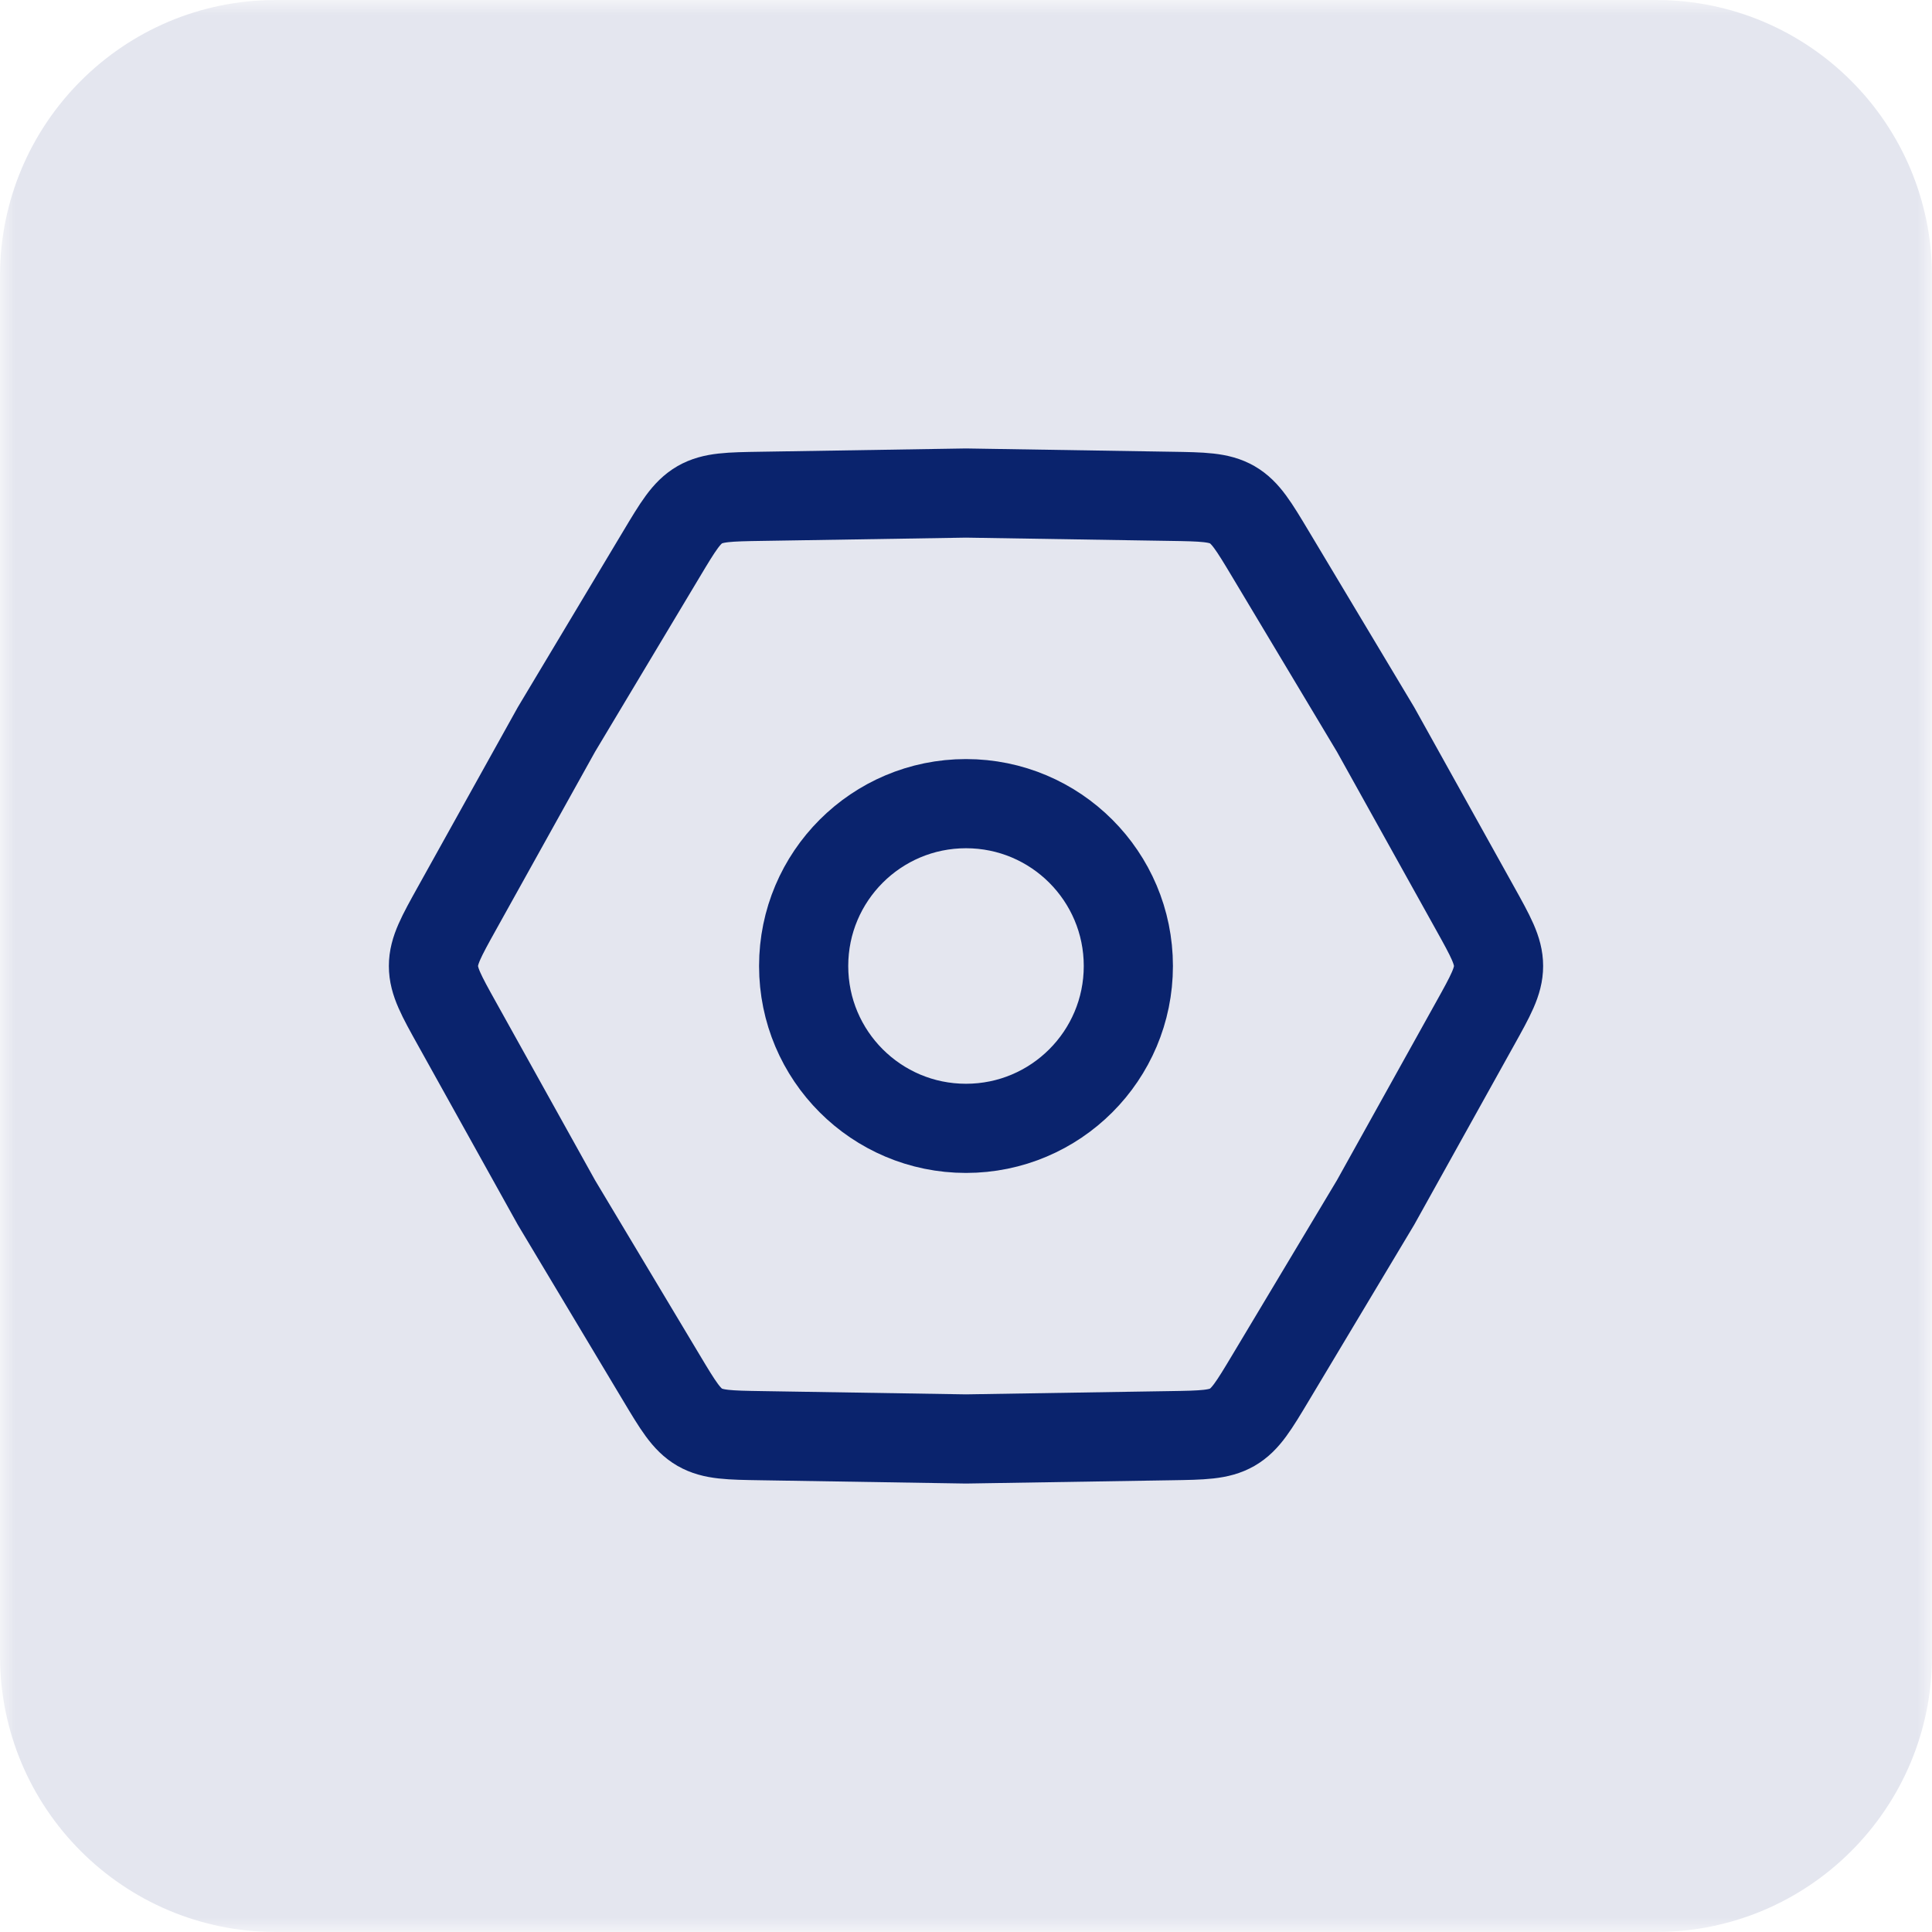
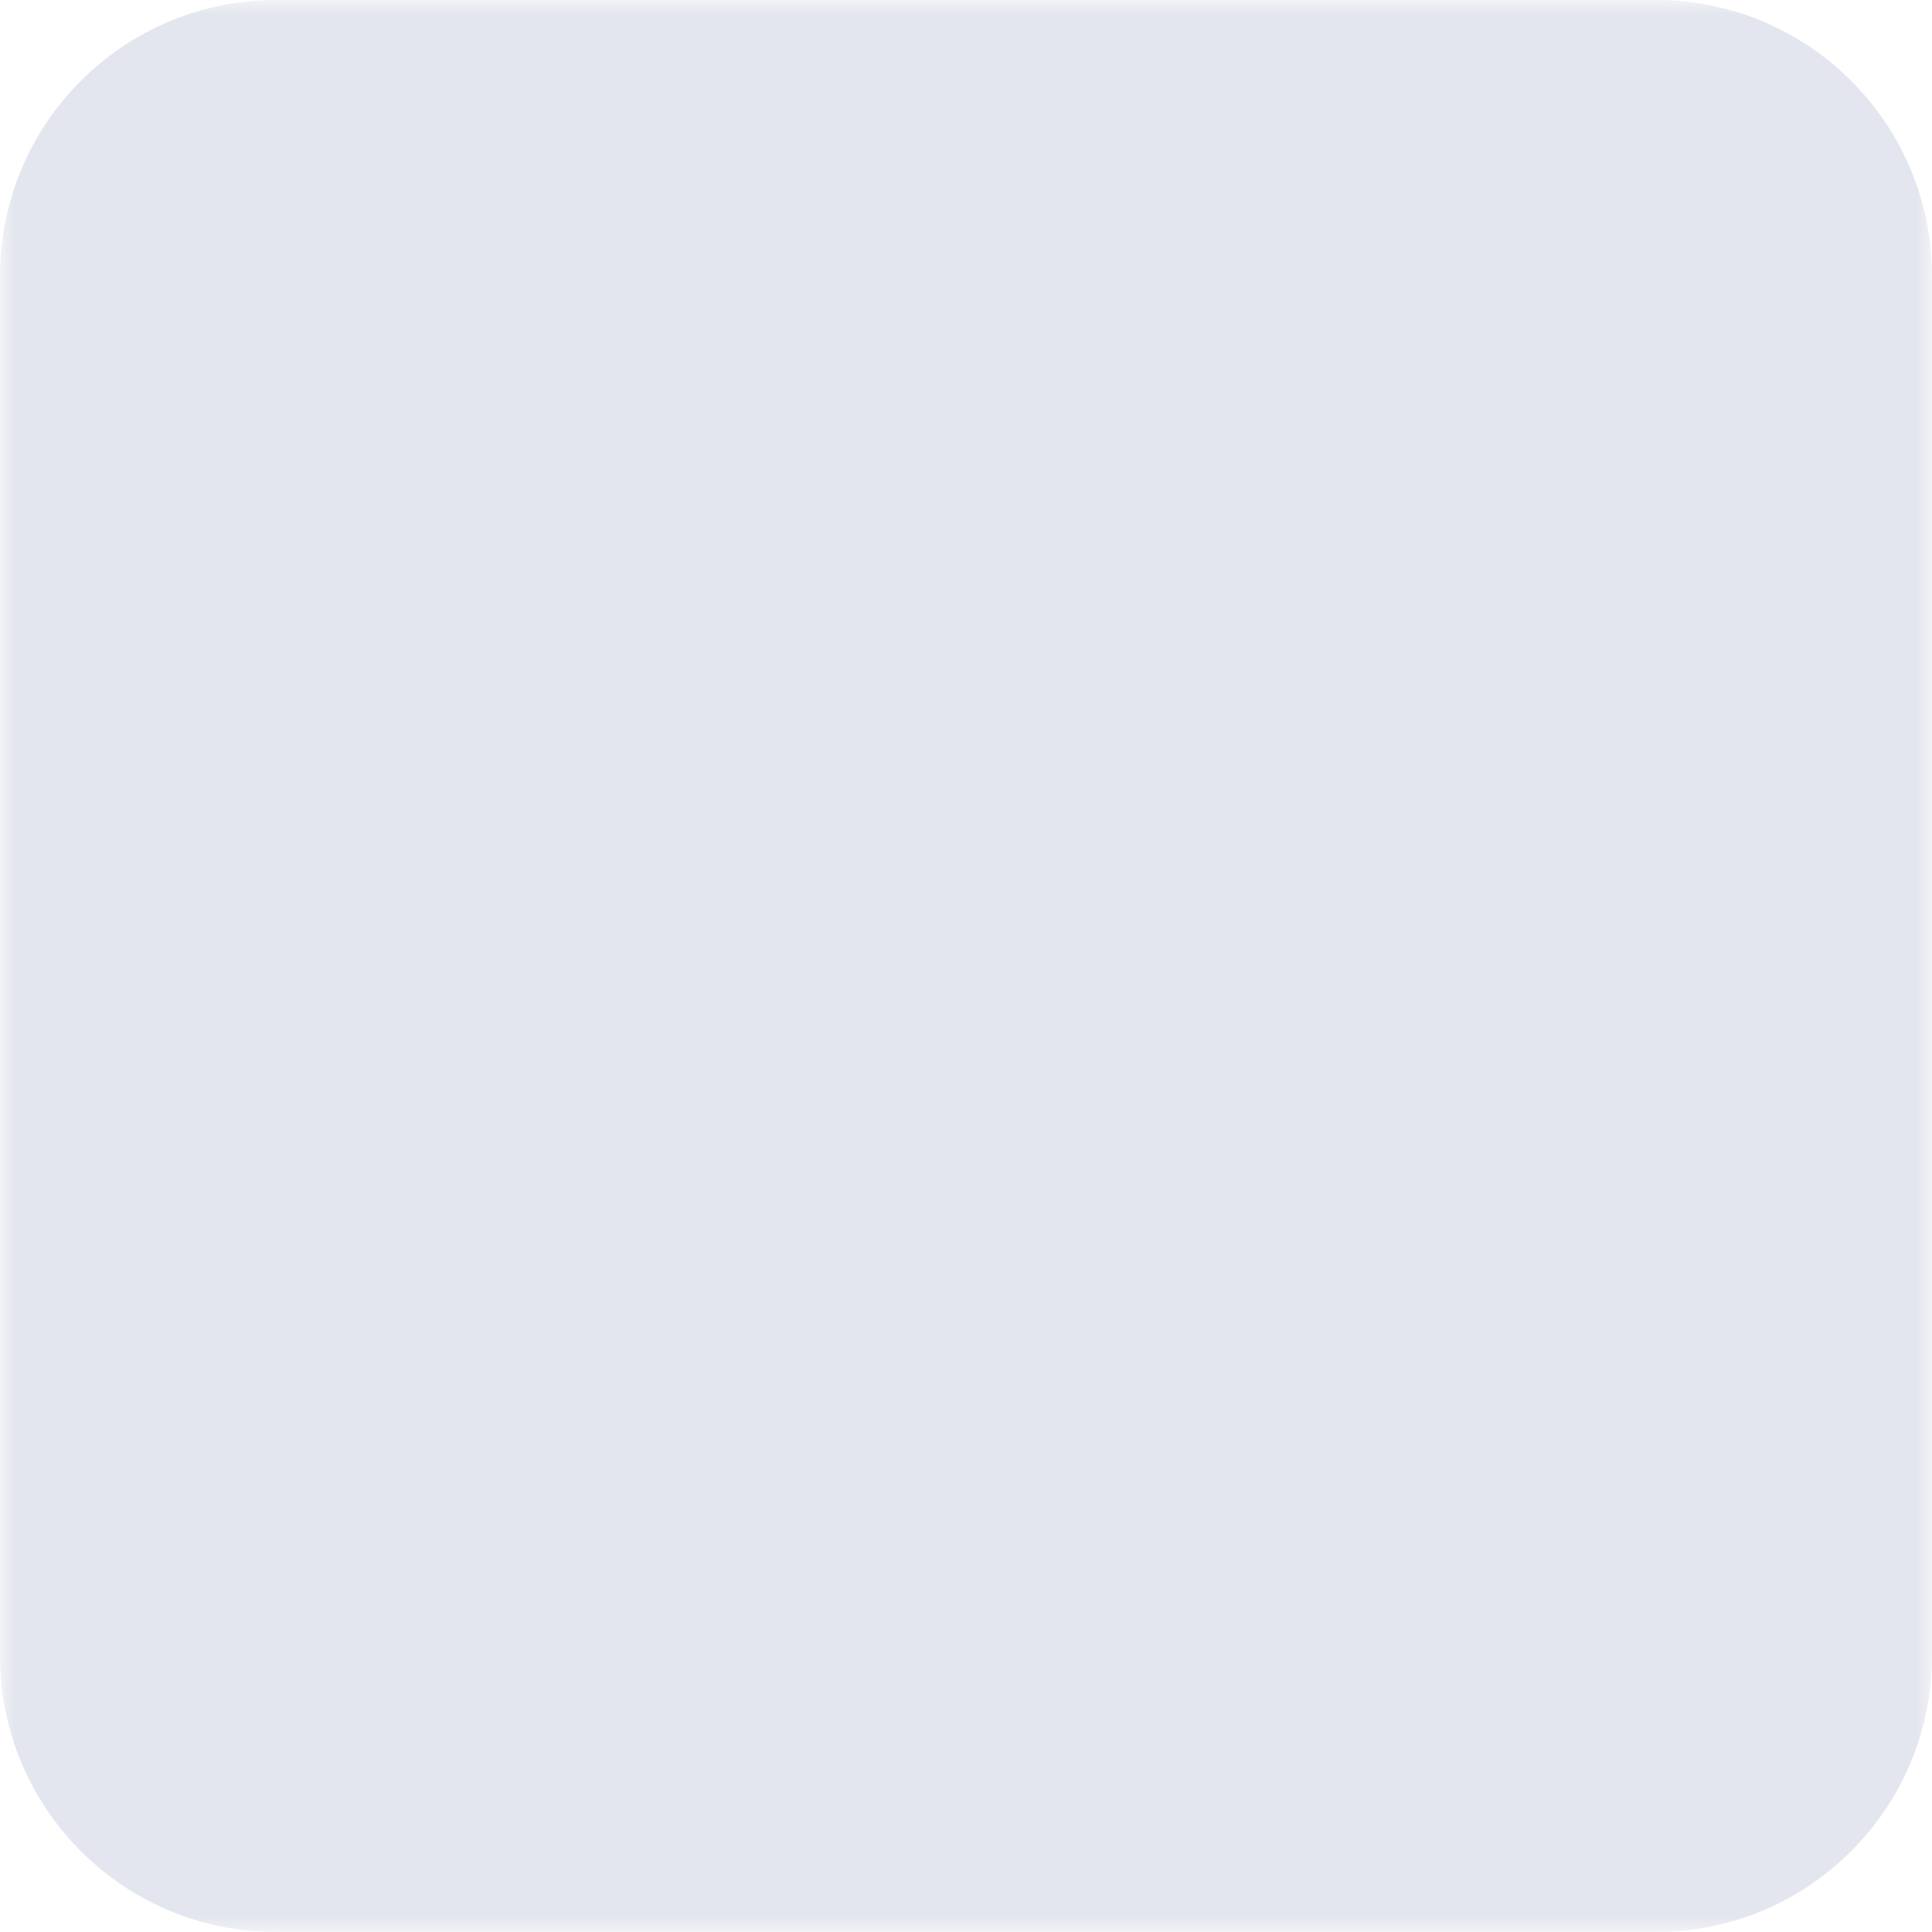
<svg xmlns="http://www.w3.org/2000/svg" width="65" height="65" viewBox="0 0 65 65" fill="none">
  <g clip-path="url(#clip0_19_6)">
    <mask id="mask0_19_6" style="mask-type:luminance" maskUnits="userSpaceOnUse" x="0" y="0" width="65" height="65">
-       <path d="M65 0H0V65H65V0Z" fill="white" />
+       <path d="M65 0H0V65H65V0" fill="white" />
    </mask>
    <g mask="url(#mask0_19_6)">
      <path d="M55.714 0H9.286C4.157 0 0 4.157 0 9.286V55.714C0 60.843 4.157 65 9.286 65H55.714C60.843 65 65 60.843 65 55.714V9.286C65 4.157 60.843 0 55.714 0Z" fill="#0A236D" fill-opacity="0.11" />
    </g>
-     <path d="M15.376 34.444C14.847 33.494 14.583 33.019 14.583 32.5C14.583 31.981 14.847 31.506 15.376 30.555L18.72 24.544L22.254 18.642C22.813 17.709 23.092 17.243 23.541 16.983C23.991 16.724 24.535 16.715 25.622 16.698L32.5 16.588L39.378 16.698C40.465 16.715 41.009 16.724 41.459 16.983C41.908 17.243 42.187 17.709 42.746 18.642L46.28 24.544L49.624 30.555C50.153 31.506 50.417 31.981 50.417 32.5C50.417 33.019 50.153 33.494 49.624 34.444L46.28 40.456L42.746 46.358C42.187 47.291 41.908 47.757 41.459 48.017C41.009 48.276 40.465 48.285 39.378 48.302L32.5 48.412L25.622 48.302C24.535 48.285 23.991 48.276 23.541 48.017C23.092 47.757 22.813 47.291 22.254 46.358L18.72 40.456L15.376 34.444Z" stroke="#0A236D" stroke-width="3" />
-     <circle cx="32.5" cy="32.5" r="5.462" stroke="#0A236D" stroke-width="3" />
  </g>
  <defs>
    <clipPath id="clip0_19_6">
      <rect width="65" height="65" fill="white" />
    </clipPath>
  </defs>
</svg>